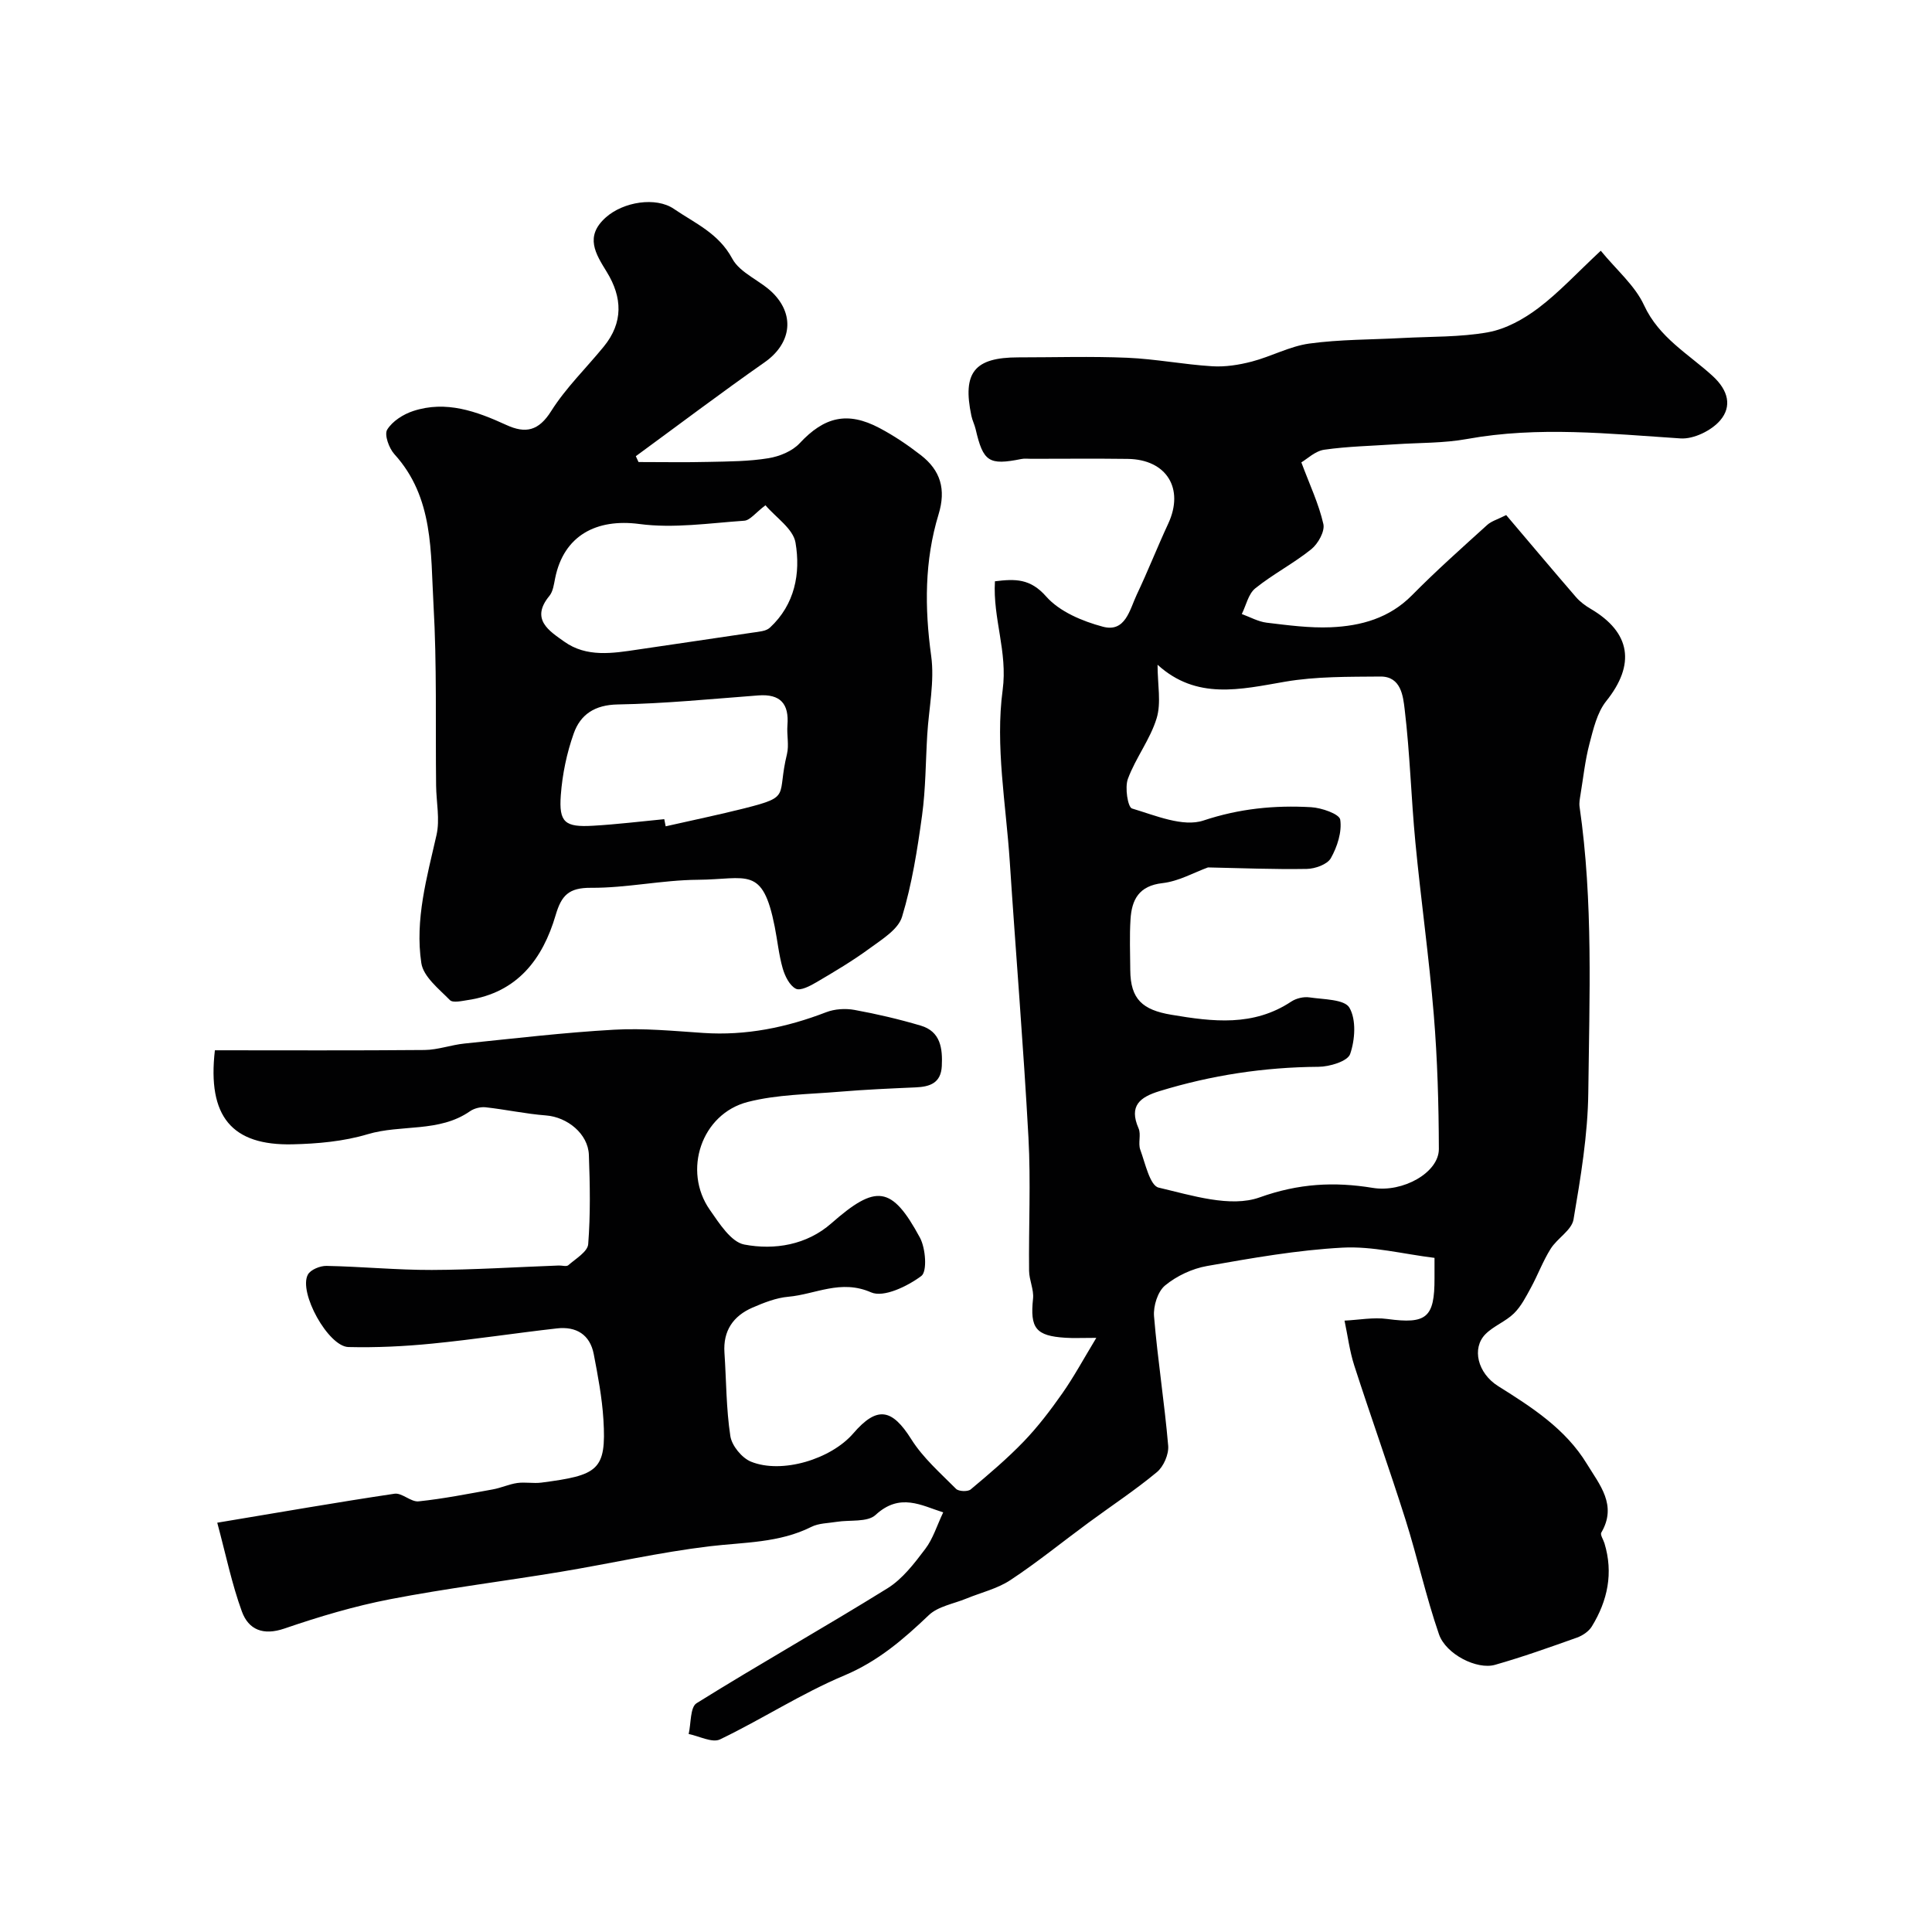
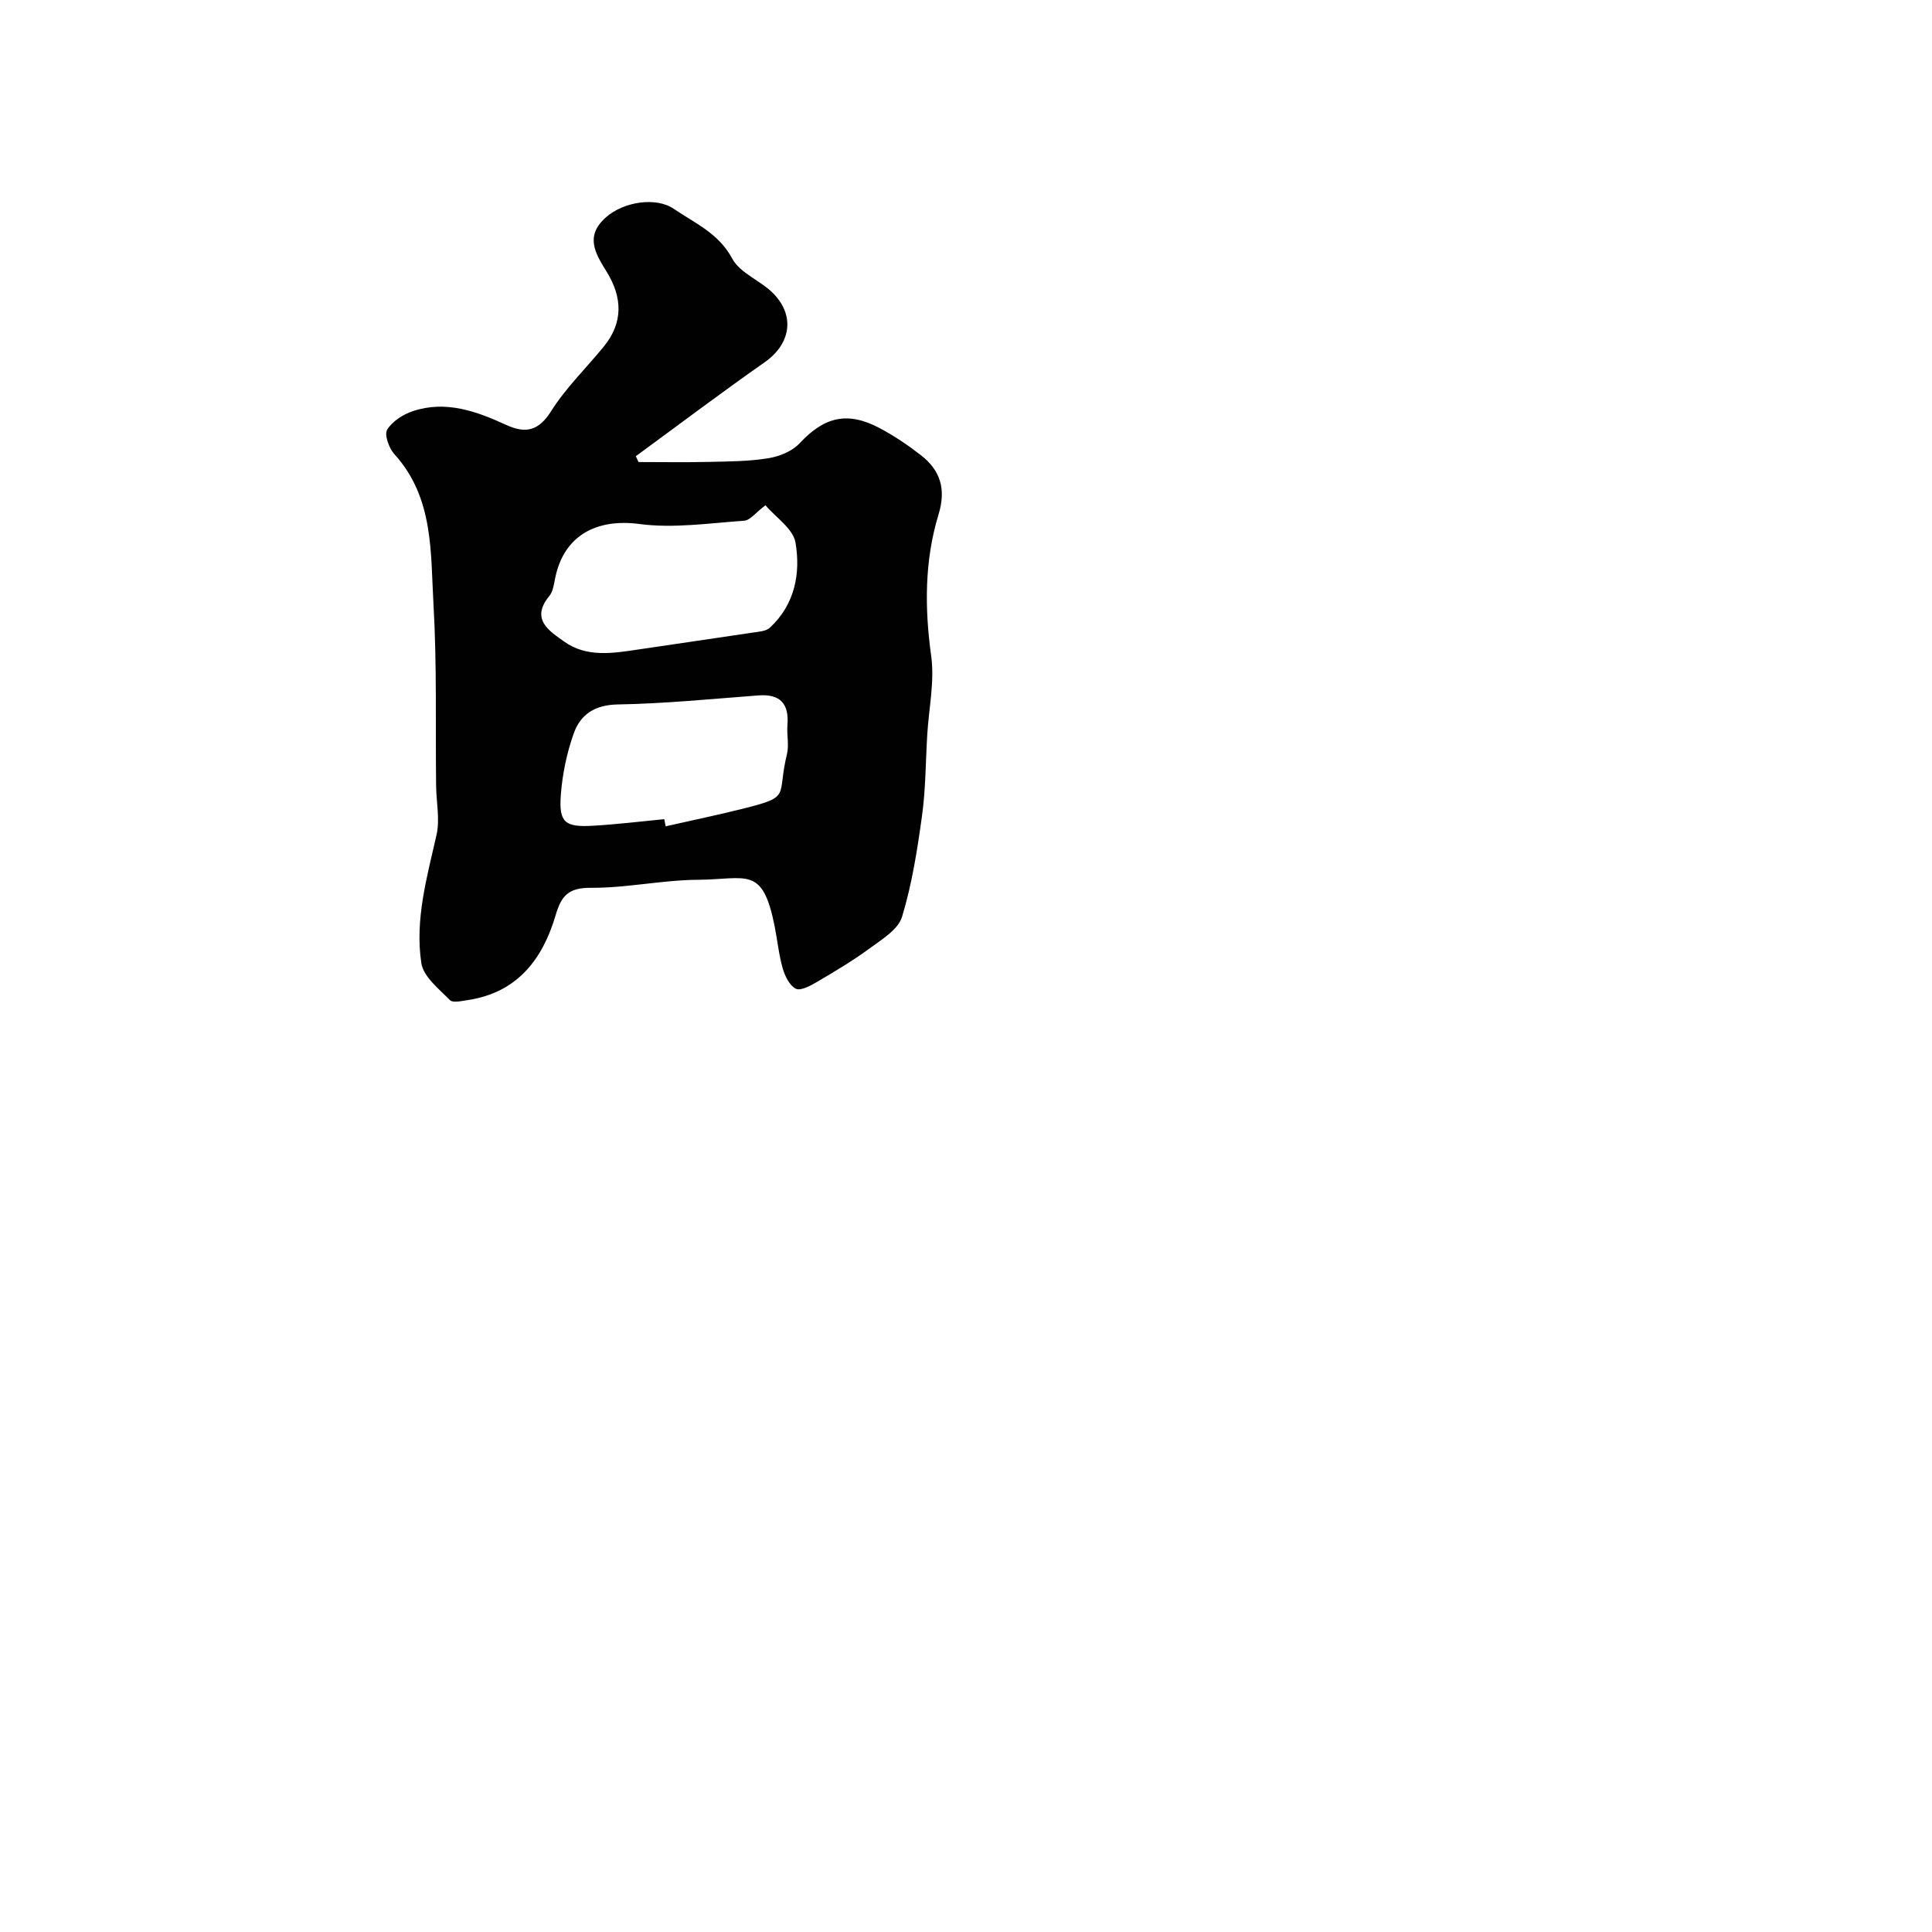
<svg xmlns="http://www.w3.org/2000/svg" enable-background="new 0 0 400 400" viewBox="0 0 400 400">
  <g fill="#010102">
-     <path d="m195.28 313.12c-4.49-1.41-8.95-4.14-14 .53-1.69 1.56-5.32.99-8.06 1.43-1.76.29-3.7.27-5.23 1.04-6.68 3.35-13.91 3.17-21.06 4.02-10.35 1.24-20.56 3.58-30.86 5.29-11.76 1.95-23.6 3.41-35.29 5.67-7.42 1.43-14.74 3.62-21.89 6.07-4.41 1.51-7.43.24-8.81-3.52-2.09-5.73-3.32-11.77-5.1-18.39 12.99-2.16 24.82-4.23 36.7-6 1.55-.23 3.4 1.75 4.99 1.58 5.16-.54 10.27-1.56 15.38-2.48 1.71-.31 3.34-1.08 5.04-1.32 1.63-.23 3.35.13 4.99-.08 11.72-1.53 13.5-2.51 12.85-13.06-.28-4.54-1.14-9.06-2-13.54-.78-4.06-3.65-5.78-7.61-5.33-8.62.97-17.21 2.3-25.85 3.15-5.75.57-11.56.85-17.33.71-4.18-.1-10.38-11.32-8.4-14.99.55-1.03 2.55-1.84 3.86-1.81 7.27.14 14.54.86 21.8.84 8.77-.03 17.53-.6 26.3-.92.67-.02 1.58.27 1.96-.06 1.53-1.35 4-2.79 4.12-4.36.48-6.13.37-12.32.14-18.48-.16-4.38-4.47-7.83-8.87-8.17-4.19-.32-8.34-1.23-12.52-1.69-1.04-.11-2.36.22-3.22.82-6.43 4.47-14.24 2.67-21.23 4.77-4.95 1.48-10.33 1.96-15.53 2.08-12.53.28-17.65-5.74-16.06-19.47 14.38 0 28.9.07 43.42-.06 2.76-.03 5.5-1.06 8.28-1.34 10.31-1.05 20.61-2.28 30.95-2.86 6.13-.35 12.33.26 18.48.67 8.84.59 17.22-1.13 25.43-4.29 1.76-.68 3.97-.82 5.85-.48 4.62.84 9.22 1.92 13.72 3.25 4.13 1.22 4.55 4.72 4.37 8.39-.18 3.5-2.45 4.27-5.4 4.4-5.26.23-10.52.46-15.76.9-6.37.54-12.9.55-19.02 2.12-9.6 2.47-13.51 14.24-7.85 22.33 1.95 2.79 4.38 6.66 7.14 7.19 6.28 1.19 12.93.08 18.02-4.39 9.23-8.11 12.49-7.87 18.34 2.96 1.19 2.2 1.54 7.01.29 7.94-2.87 2.14-7.81 4.53-10.4 3.39-6.28-2.76-11.51.41-17.15.91-2.51.22-5.03 1.22-7.39 2.24-4 1.73-6.13 4.8-5.82 9.35.39 5.76.35 11.57 1.22 17.25.3 1.99 2.38 4.53 4.27 5.3 6.4 2.6 16.57-.51 21.18-5.85 4.94-5.73 8.02-5.14 12.02 1.22 2.42 3.85 6.01 6.99 9.26 10.26.54.55 2.43.62 3.03.12 3.79-3.17 7.57-6.38 10.99-9.93 2.94-3.06 5.54-6.48 7.98-9.96 2.38-3.39 4.36-7.06 7.04-11.49-3.1 0-4.75.09-6.38-.02-6.18-.38-7.36-2-6.72-8.1.2-1.87-.8-3.84-.82-5.77-.1-9.2.37-18.41-.13-27.58-1.04-19.07-2.62-38.1-3.87-57.16-.78-11.86-3.03-23.95-1.47-35.51 1.06-7.92-2.06-14.8-1.6-22.5 4.22-.52 7.32-.59 10.61 3.15 2.77 3.14 7.5 5.12 11.73 6.25 4.68 1.26 5.56-3.53 7.02-6.63 2.3-4.84 4.26-9.85 6.52-14.71 3.37-7.25-.33-13.3-8.4-13.4-6.66-.09-13.33-.02-20-.02-.67 0-1.35-.09-2 .04-6.74 1.35-7.91.59-9.48-6.19-.22-.94-.69-1.83-.88-2.77-1.88-8.96.64-12.07 9.7-12.08 7.53 0 15.06-.24 22.57.08 5.88.25 11.71 1.4 17.59 1.76 2.71.17 5.56-.28 8.2-.97 4.03-1.05 7.85-3.17 11.91-3.73 6.36-.87 12.85-.8 19.28-1.15 5.93-.32 11.96-.15 17.77-1.2 3.66-.67 7.34-2.71 10.37-5 4.31-3.26 8.03-7.31 12.92-11.87 3.28 4.01 7.09 7.21 8.97 11.3 3.1 6.71 9.2 10.07 14.18 14.62 3.3 3.01 4.03 6.32 1.59 9.19-1.8 2.12-5.5 3.93-8.22 3.75-14.76-.96-29.44-2.56-44.21.12-4.83.88-9.85.76-14.78 1.09-4.93.34-9.9.43-14.78 1.13-1.88.27-3.56 1.93-4.74 2.62 1.75 4.68 3.62 8.62 4.56 12.77.34 1.51-1.1 4.08-2.5 5.21-3.67 2.95-7.93 5.15-11.6 8.1-1.43 1.15-1.89 3.51-2.79 5.32 1.71.62 3.38 1.57 5.15 1.79 4.4.53 8.87 1.13 13.27.95 6.26-.27 12.12-1.87 16.83-6.64 4.98-5.05 10.29-9.77 15.54-14.53.91-.83 2.25-1.19 3.95-2.06 4.84 5.7 9.6 11.37 14.44 16.97.84.97 1.92 1.78 3.03 2.43 8.37 4.91 9.31 11.55 3.24 19.12-1.9 2.38-2.67 5.8-3.48 8.87-.9 3.43-1.27 7.01-1.85 10.52-.13.81-.3 1.67-.19 2.46 2.85 19.64 2.03 39.42 1.81 59.14-.1 8.8-1.58 17.62-3.06 26.33-.38 2.22-3.37 3.89-4.74 6.08-1.59 2.53-2.64 5.39-4.07 8.02-1.02 1.87-2.03 3.88-3.52 5.34-1.72 1.69-4.22 2.6-5.91 4.31-2.86 2.9-1.64 8.07 2.65 10.76 7 4.39 13.94 8.84 18.35 16.08 2.63 4.32 6.34 8.55 2.99 14.24-.26.45.42 1.44.65 2.19 1.88 6.16.67 11.9-2.61 17.24-.63 1.03-1.91 1.89-3.08 2.31-5.62 2-11.25 4.01-16.98 5.64-3.71 1.05-10.15-2.17-11.59-6.34-2.69-7.79-4.45-15.9-6.94-23.77-3.38-10.67-7.15-21.2-10.59-31.85-.97-3.01-1.36-6.2-2.02-9.31 2.95-.14 5.96-.73 8.84-.34 8.12 1.09 9.82-.23 9.79-8.48-.01-1.32 0-2.63 0-4.17-6.51-.8-12.82-2.45-19.02-2.12-9.4.5-18.76 2.16-28.06 3.8-3.08.54-6.3 2.05-8.7 4.03-1.53 1.26-2.46 4.26-2.29 6.37.74 8.95 2.16 17.85 2.93 26.81.15 1.78-.95 4.32-2.34 5.47-4.5 3.74-9.43 6.98-14.15 10.46-5.4 3.97-10.61 8.22-16.19 11.9-2.71 1.79-6.08 2.57-9.14 3.83-2.63 1.08-5.82 1.59-7.74 3.42-5.27 5.02-10.52 9.55-17.48 12.48-8.87 3.72-17.04 9.06-25.74 13.24-1.62.78-4.31-.68-6.5-1.11.51-2.19.29-5.54 1.64-6.38 13.06-8.14 26.47-15.69 39.54-23.8 3.1-1.93 5.54-5.14 7.8-8.13 1.61-2.11 2.42-4.85 3.72-7.58zm54.82-133.53c-2.89 1.05-6.07 2.87-9.41 3.25-4.91.55-6.38 3.44-6.63 7.52-.22 3.48-.07 6.99-.05 10.49.04 6.05 2.56 8.24 8.48 9.24 8.63 1.46 17.01 2.48 24.86-2.73 1.02-.67 2.56-1.04 3.76-.86 2.91.43 7.26.38 8.27 2.13 1.45 2.48 1.17 6.66.15 9.6-.52 1.5-4.26 2.63-6.56 2.64-11.24.08-22.16 1.74-32.89 5.03-4.04 1.24-6.41 3.02-4.35 7.72.56 1.27-.14 3.07.35 4.41 1.03 2.81 2 7.43 3.8 7.85 6.86 1.61 14.88 4.18 20.9 2.03 8.1-2.9 15.46-3.28 23.45-1.97 6.19 1.01 13.69-3.16 13.67-8.06-.03-9.26-.29-18.55-1.05-27.78-.98-11.92-2.67-23.79-3.81-35.7-.88-9.17-1.12-18.41-2.22-27.55-.32-2.67-.73-6.82-5.02-6.78-6.59.06-13.29-.04-19.74 1.07-9.27 1.6-18.32 3.83-26.4-3.51 0 4.12.79 7.87-.19 11.08-1.33 4.37-4.35 8.21-5.95 12.54-.67 1.79-.02 5.88.85 6.14 4.83 1.44 10.55 3.9 14.79 2.49 7.45-2.48 14.73-3.19 22.28-2.76 2.17.12 5.87 1.41 6.04 2.58.38 2.54-.61 5.61-1.94 7.97-.73 1.3-3.25 2.2-4.98 2.23-6.8.12-13.62-.17-20.46-.31z" />
    <path d="m132.2 95.66c4.86 0 9.71.09 14.57-.03 4.12-.09 8.28-.1 12.32-.76 2.29-.37 4.94-1.45 6.47-3.1 5.07-5.44 9.86-6.68 16.53-3.15 3.01 1.59 5.88 3.53 8.57 5.62 4.05 3.14 5.25 7.05 3.66 12.25-2.92 9.58-2.9 19.35-1.53 29.31.73 5.28-.48 10.83-.81 16.27-.34 5.6-.32 11.24-1.08 16.78-.97 7.06-2.08 14.17-4.14 20.96-.79 2.62-4.14 4.66-6.66 6.51-3.51 2.58-7.28 4.82-11.04 7.03-1.31.77-3.34 1.85-4.3 1.35-1.3-.67-2.25-2.62-2.71-4.21-.8-2.8-1.08-5.74-1.65-8.61-2.51-12.74-5.7-9.81-15.94-9.73-7.37.05-14.74 1.71-22.1 1.66-4.62-.03-6.12 1.58-7.32 5.66-2.68 9.11-7.92 16.02-18.11 17.57-1.27.19-3.16.65-3.78.02-2.28-2.32-5.5-4.85-5.92-7.67-1.35-8.98 1.15-17.73 3.14-26.49.74-3.24-.04-6.82-.08-10.24-.15-12.5.18-25.03-.54-37.49-.62-10.79.09-22.13-8.09-31.13-1.12-1.23-2.13-4.03-1.5-5.08 1.07-1.75 3.33-3.19 5.38-3.86 6.81-2.24 13.13.06 19.28 2.88 4.01 1.84 6.71 1.25 9.31-2.89 3.04-4.82 7.25-8.89 10.88-13.34 4.05-4.96 3.86-10.17.62-15.44-2.3-3.74-4.64-7.34-.21-11.29 3.65-3.26 10.38-4.31 14.09-1.78 4.37 2.99 9.26 5.03 12.09 10.3 1.65 3.08 6 4.59 8.6 7.31 4.52 4.73 3.37 10.47-1.87 14.14-9.02 6.32-17.81 12.96-26.69 19.46.2.4.38.81.56 1.21zm26.28 8.95c-2.08 1.57-3.19 3.12-4.4 3.2-7.23.5-14.61 1.62-21.69.68-8.92-1.18-15.67 2.39-17.45 11.21-.26 1.27-.43 2.75-1.2 3.68-4.01 4.86.04 7.29 3.08 9.46 4.62 3.3 10.01 2.43 15.26 1.64 7.9-1.19 15.81-2.3 23.71-3.5 1.24-.19 2.79-.27 3.61-1.03 5.16-4.78 6.39-11.23 5.3-17.61-.48-2.86-4.07-5.2-6.22-7.73zm-20.95 64.99c.1.49.19.99.29 1.48 5.48-1.25 10.99-2.38 16.44-3.76 9.68-2.45 6.53-2.43 8.67-11.18.46-1.89-.06-3.99.1-5.98.36-4.45-1.46-6.53-6.04-6.18-9.69.73-19.38 1.7-29.08 1.87-4.77.08-7.73 2.07-9.12 5.99-1.45 4.07-2.36 8.47-2.68 12.78-.42 5.67.85 6.68 6.67 6.34 4.93-.28 9.84-.89 14.75-1.36z" />
  </g>
</svg>